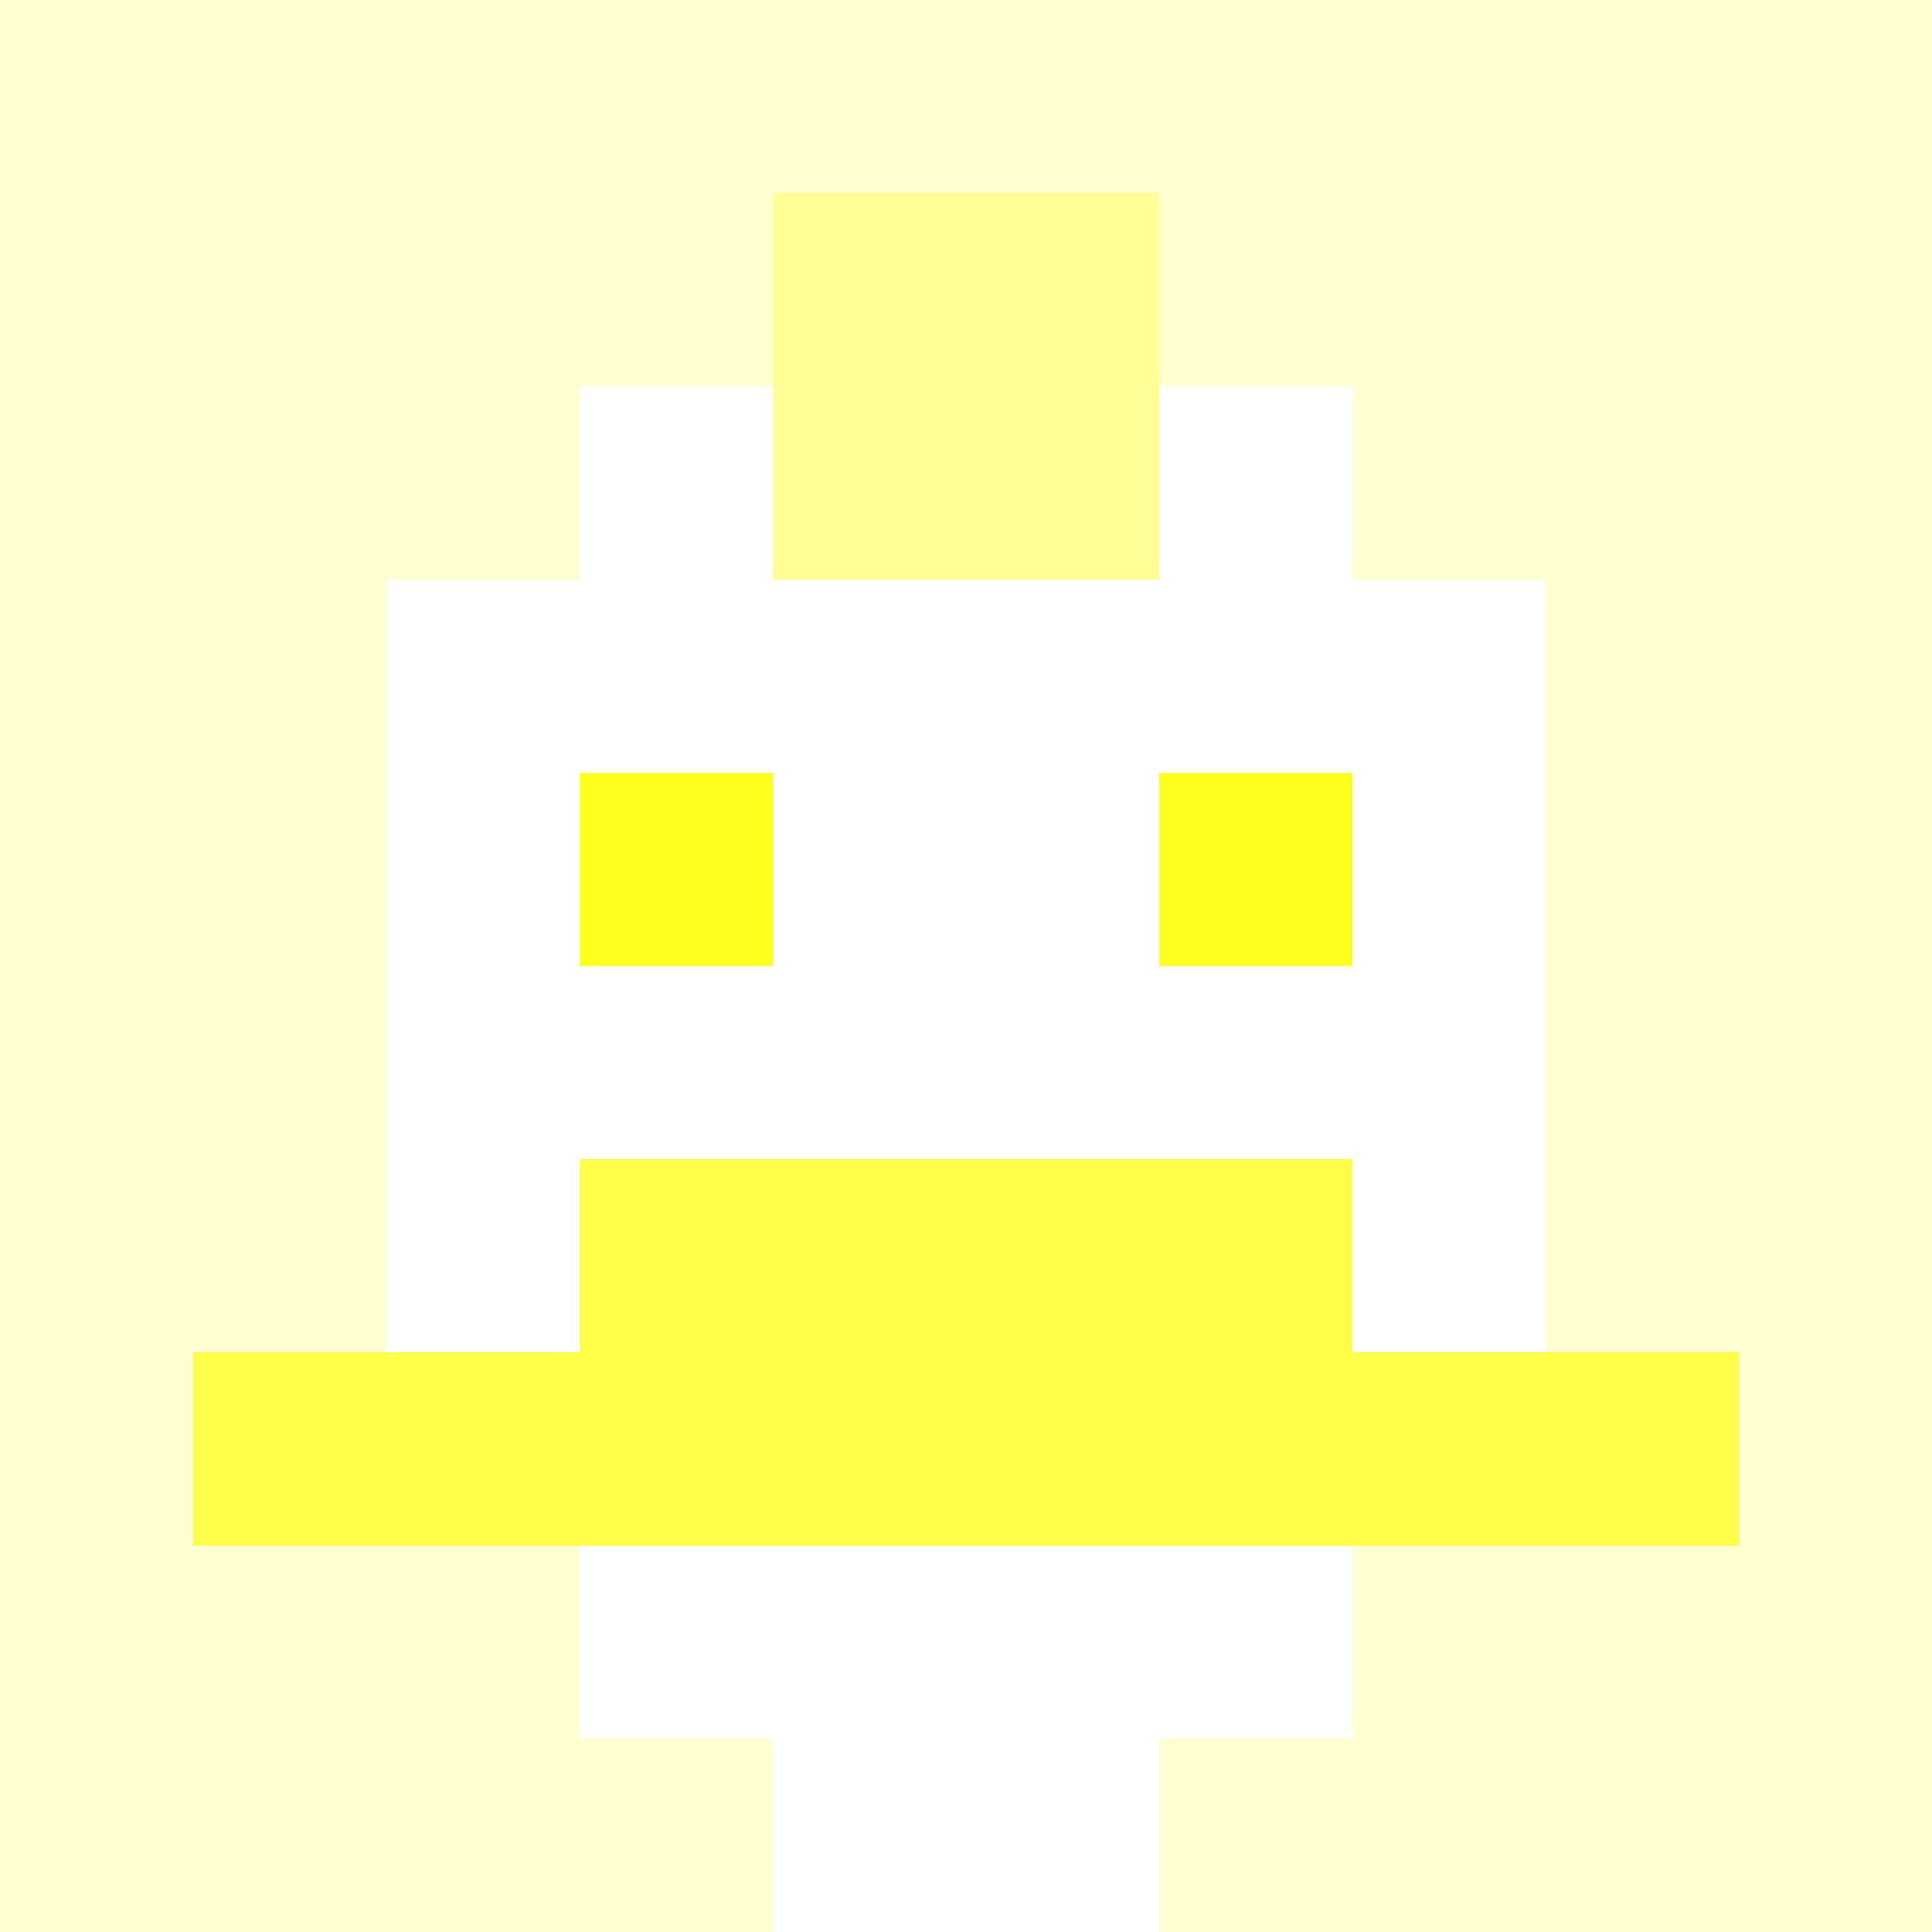
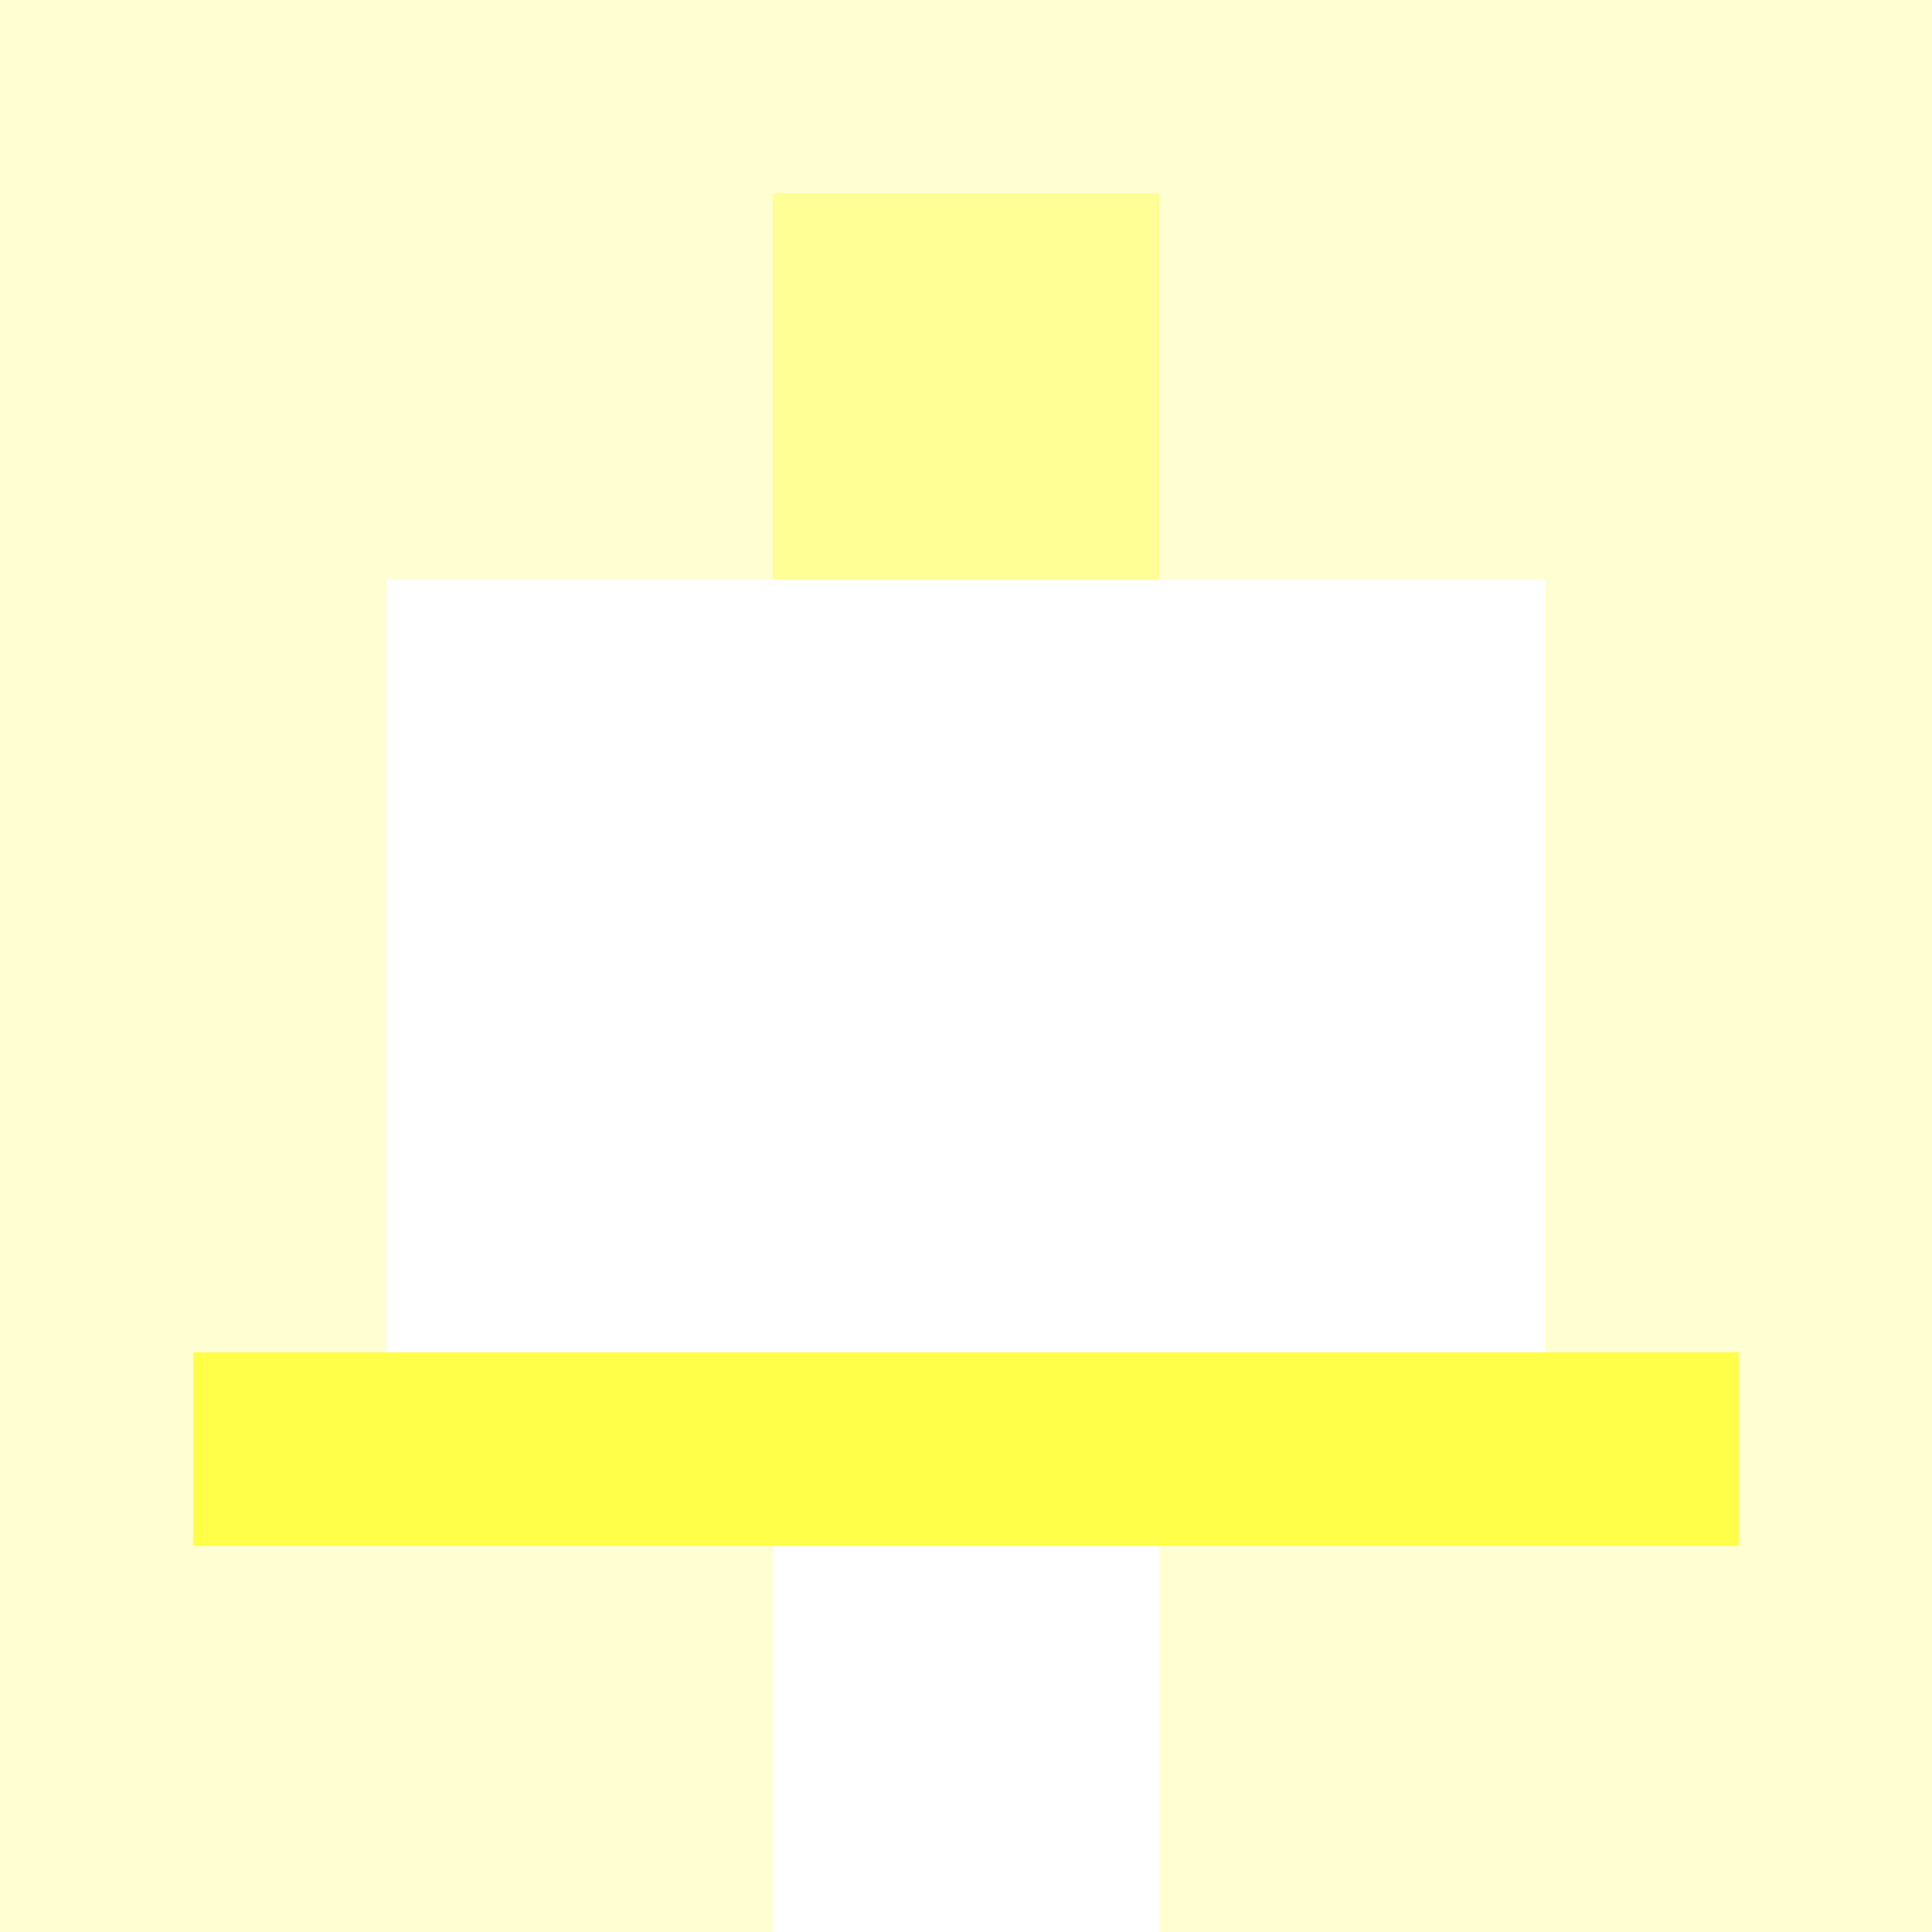
<svg xmlns="http://www.w3.org/2000/svg" version="1.1" width="600" height="600" viewBox="0 0 123 123">
  <title>'goose-pfp-punk' by Dmitri Cherniak</title>
  <desc>The Goose Is Loose</desc>
-   <rect width="100%" height="100%" fill="#060404" />
  <g>
    <g id="0-0">
      <rect x="0" y="0" height="123" width="123" fill="#FFFFD1" />
      <g>
-         <rect id="0-0-3-2-4-7" x="36.9" y="24.6" width="49.2" height="86.1" fill="#FFFFFF" />
        <rect id="0-0-2-3-6-5" x="24.6" y="36.9" width="73.8" height="61.5" fill="#FFFFFF" />
        <rect id="0-0-4-8-2-2" x="49.2" y="98.4" width="24.6" height="24.6" fill="#FFFFFF" />
        <rect id="0-0-1-7-8-1" x="12.3" y="86.1" width="98.4" height="12.3" fill="#FFFF4A" />
-         <rect id="0-0-3-6-4-2" x="36.9" y="73.8" width="49.2" height="24.6" fill="#FFFF4A" />
-         <rect id="0-0-3-4-1-1" x="36.9" y="49.2" width="12.3" height="12.3" fill="#FFFF1D" />
-         <rect id="0-0-6-4-1-1" x="73.8" y="49.2" width="12.3" height="12.3" fill="#FFFF1D" />
        <rect id="0-0-4-1-2-2" x="49.2" y="12.3" width="24.6" height="24.6" fill="#FFFF95" />
      </g>
    </g>
  </g>
</svg>